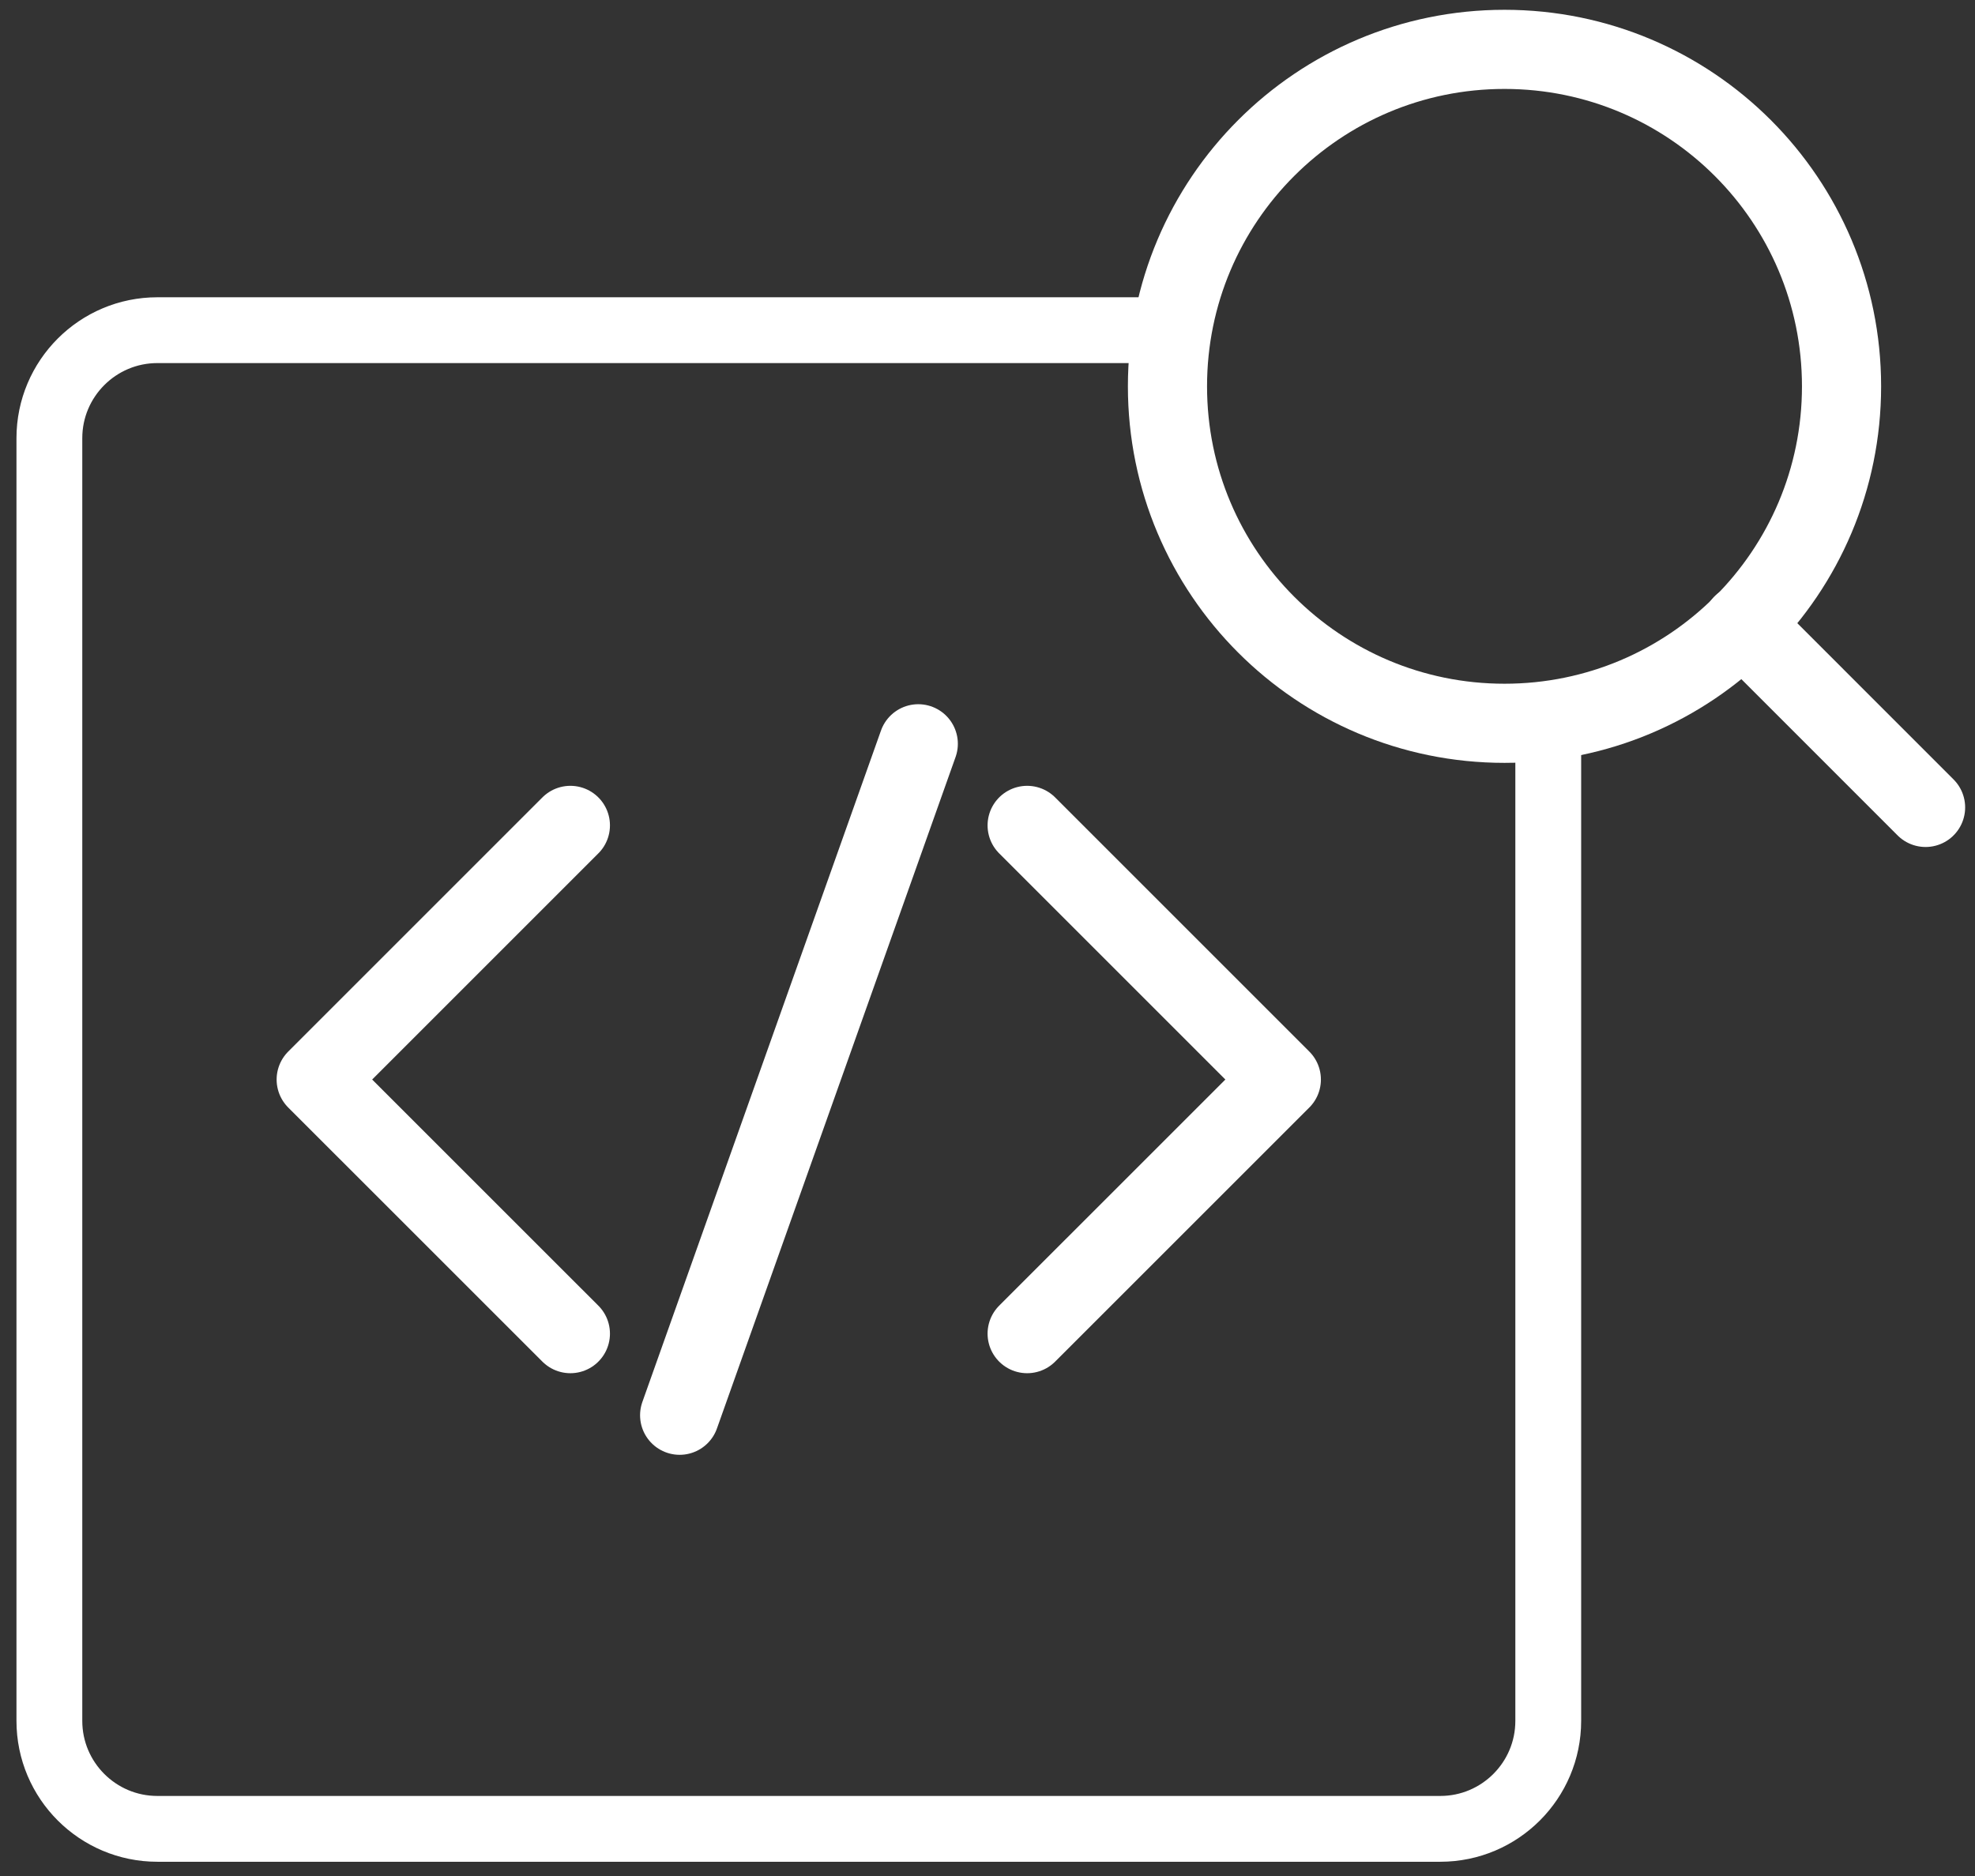
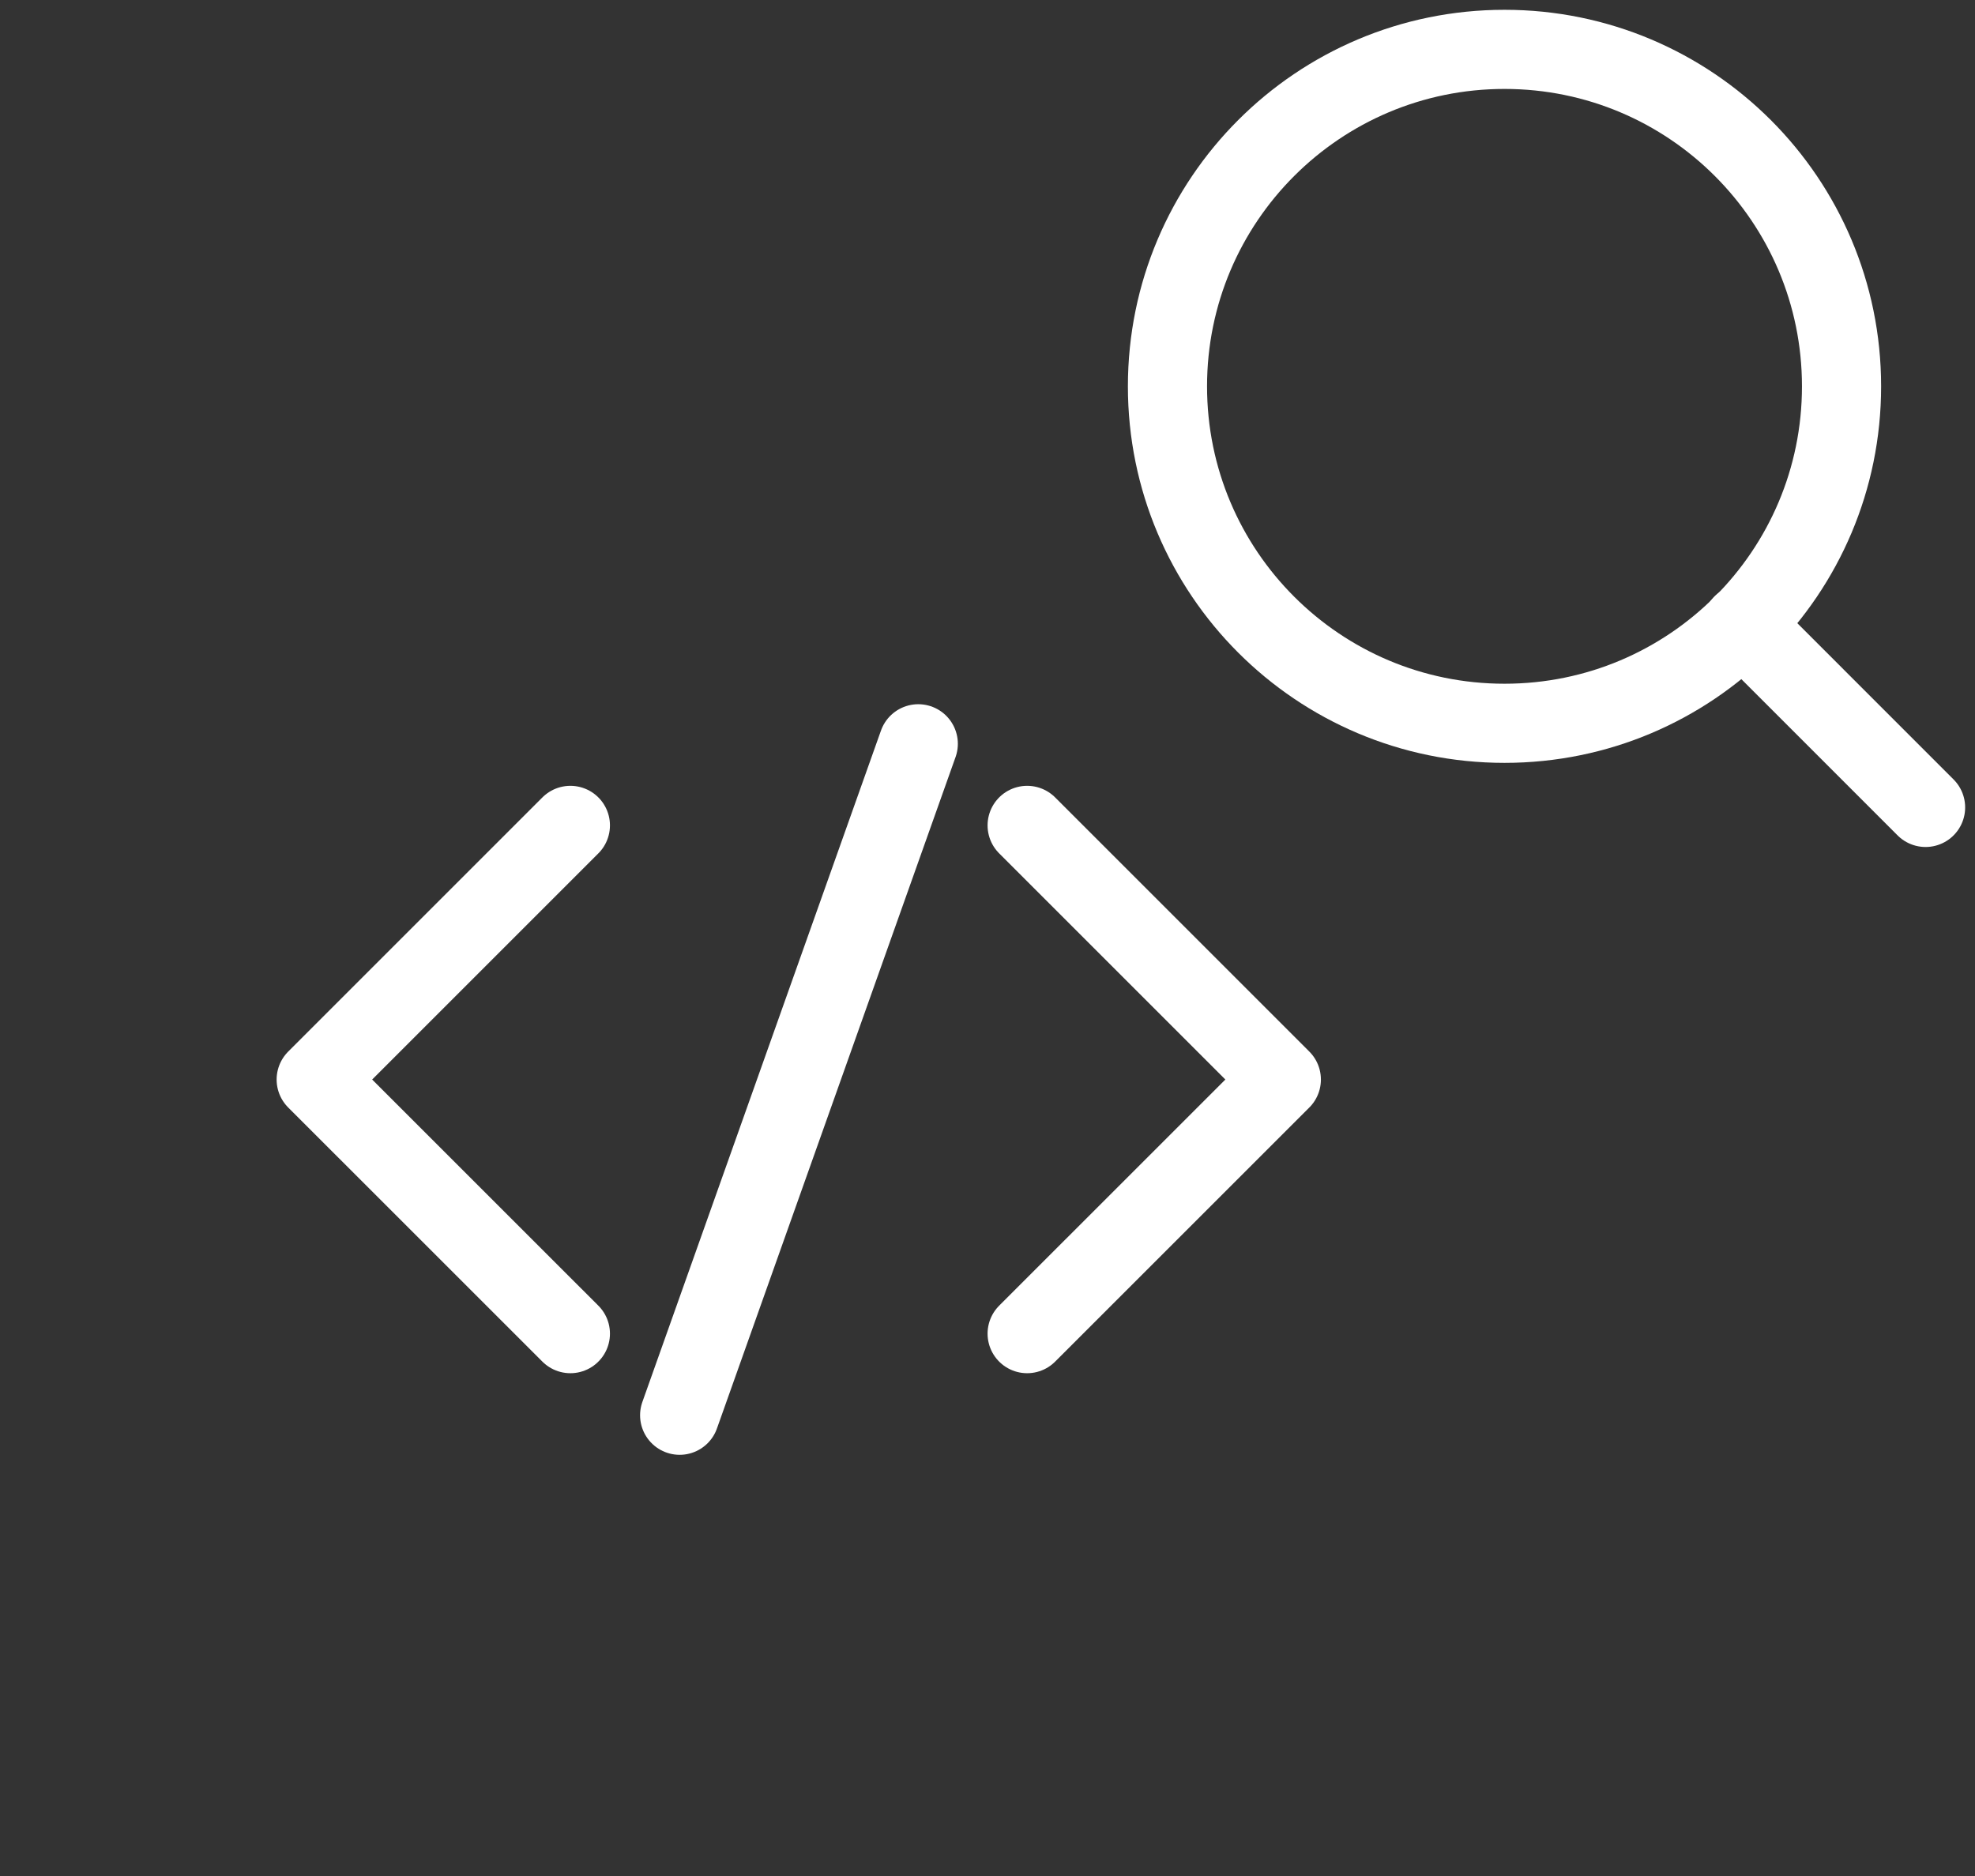
<svg xmlns="http://www.w3.org/2000/svg" width="40" height="38" viewBox="0 0 40 38" fill="none">
  <rect x="0" y="0" width="40" height="38" fill="#333333" stroke="none" />
-   <path fill-rule="evenodd" clip-rule="evenodd" d="M37.297 7.826C37.297 4.055 34.242 1 30.471 1C26.7 1 23.645 4.055 23.645 7.826C23.645 11.597 26.7 14.651 30.471 14.651C34.242 14.651 37.297 11.597 37.297 7.826Z" stroke="white" stroke-width="1.603" stroke-miterlimit="22.926" stroke-linecap="round" stroke-linejoin="round" />
+   <path fill-rule="evenodd" clip-rule="evenodd" d="M37.297 7.826C37.297 4.055 34.242 1 30.471 1C26.7 1 23.645 4.055 23.645 7.826C23.645 11.597 26.7 14.651 30.471 14.651C34.242 14.651 37.297 11.597 37.297 7.826" stroke="white" stroke-width="1.603" stroke-miterlimit="22.926" stroke-linecap="round" stroke-linejoin="round" />
  <path d="M38.999 16.355L35.291 12.646" stroke="white" stroke-width="1.603" stroke-miterlimit="22.926" stroke-linecap="round" stroke-linejoin="round" />
-   <path d="M23.746 6.688H3.187C1.98 6.688 1 7.669 1 8.875V34.858C1 36.065 1.98 37.045 3.187 37.045H29.17C30.377 37.045 31.357 36.065 31.357 34.858V14.595C31.068 14.633 30.773 14.652 30.471 14.652C26.7 14.652 23.645 11.597 23.645 7.826C23.645 7.436 23.677 7.053 23.74 6.682L23.746 6.688Z" stroke="white" stroke-width="1.333" stroke-miterlimit="22.926" stroke-linecap="round" stroke-linejoin="round" />
  <path d="M20.803 27.014L25.951 21.867L20.803 16.719" stroke="white" stroke-width="1.603" stroke-miterlimit="22.926" stroke-linecap="round" stroke-linejoin="round" />
  <path d="M11.552 27.014L6.404 21.867L11.552 16.719" stroke="white" stroke-width="1.603" stroke-miterlimit="22.926" stroke-linecap="round" stroke-linejoin="round" />
  <path d="M13.765 28.667L18.598 15.066" stroke="white" stroke-width="1.603" stroke-miterlimit="22.926" stroke-linecap="round" stroke-linejoin="round" />
</svg>